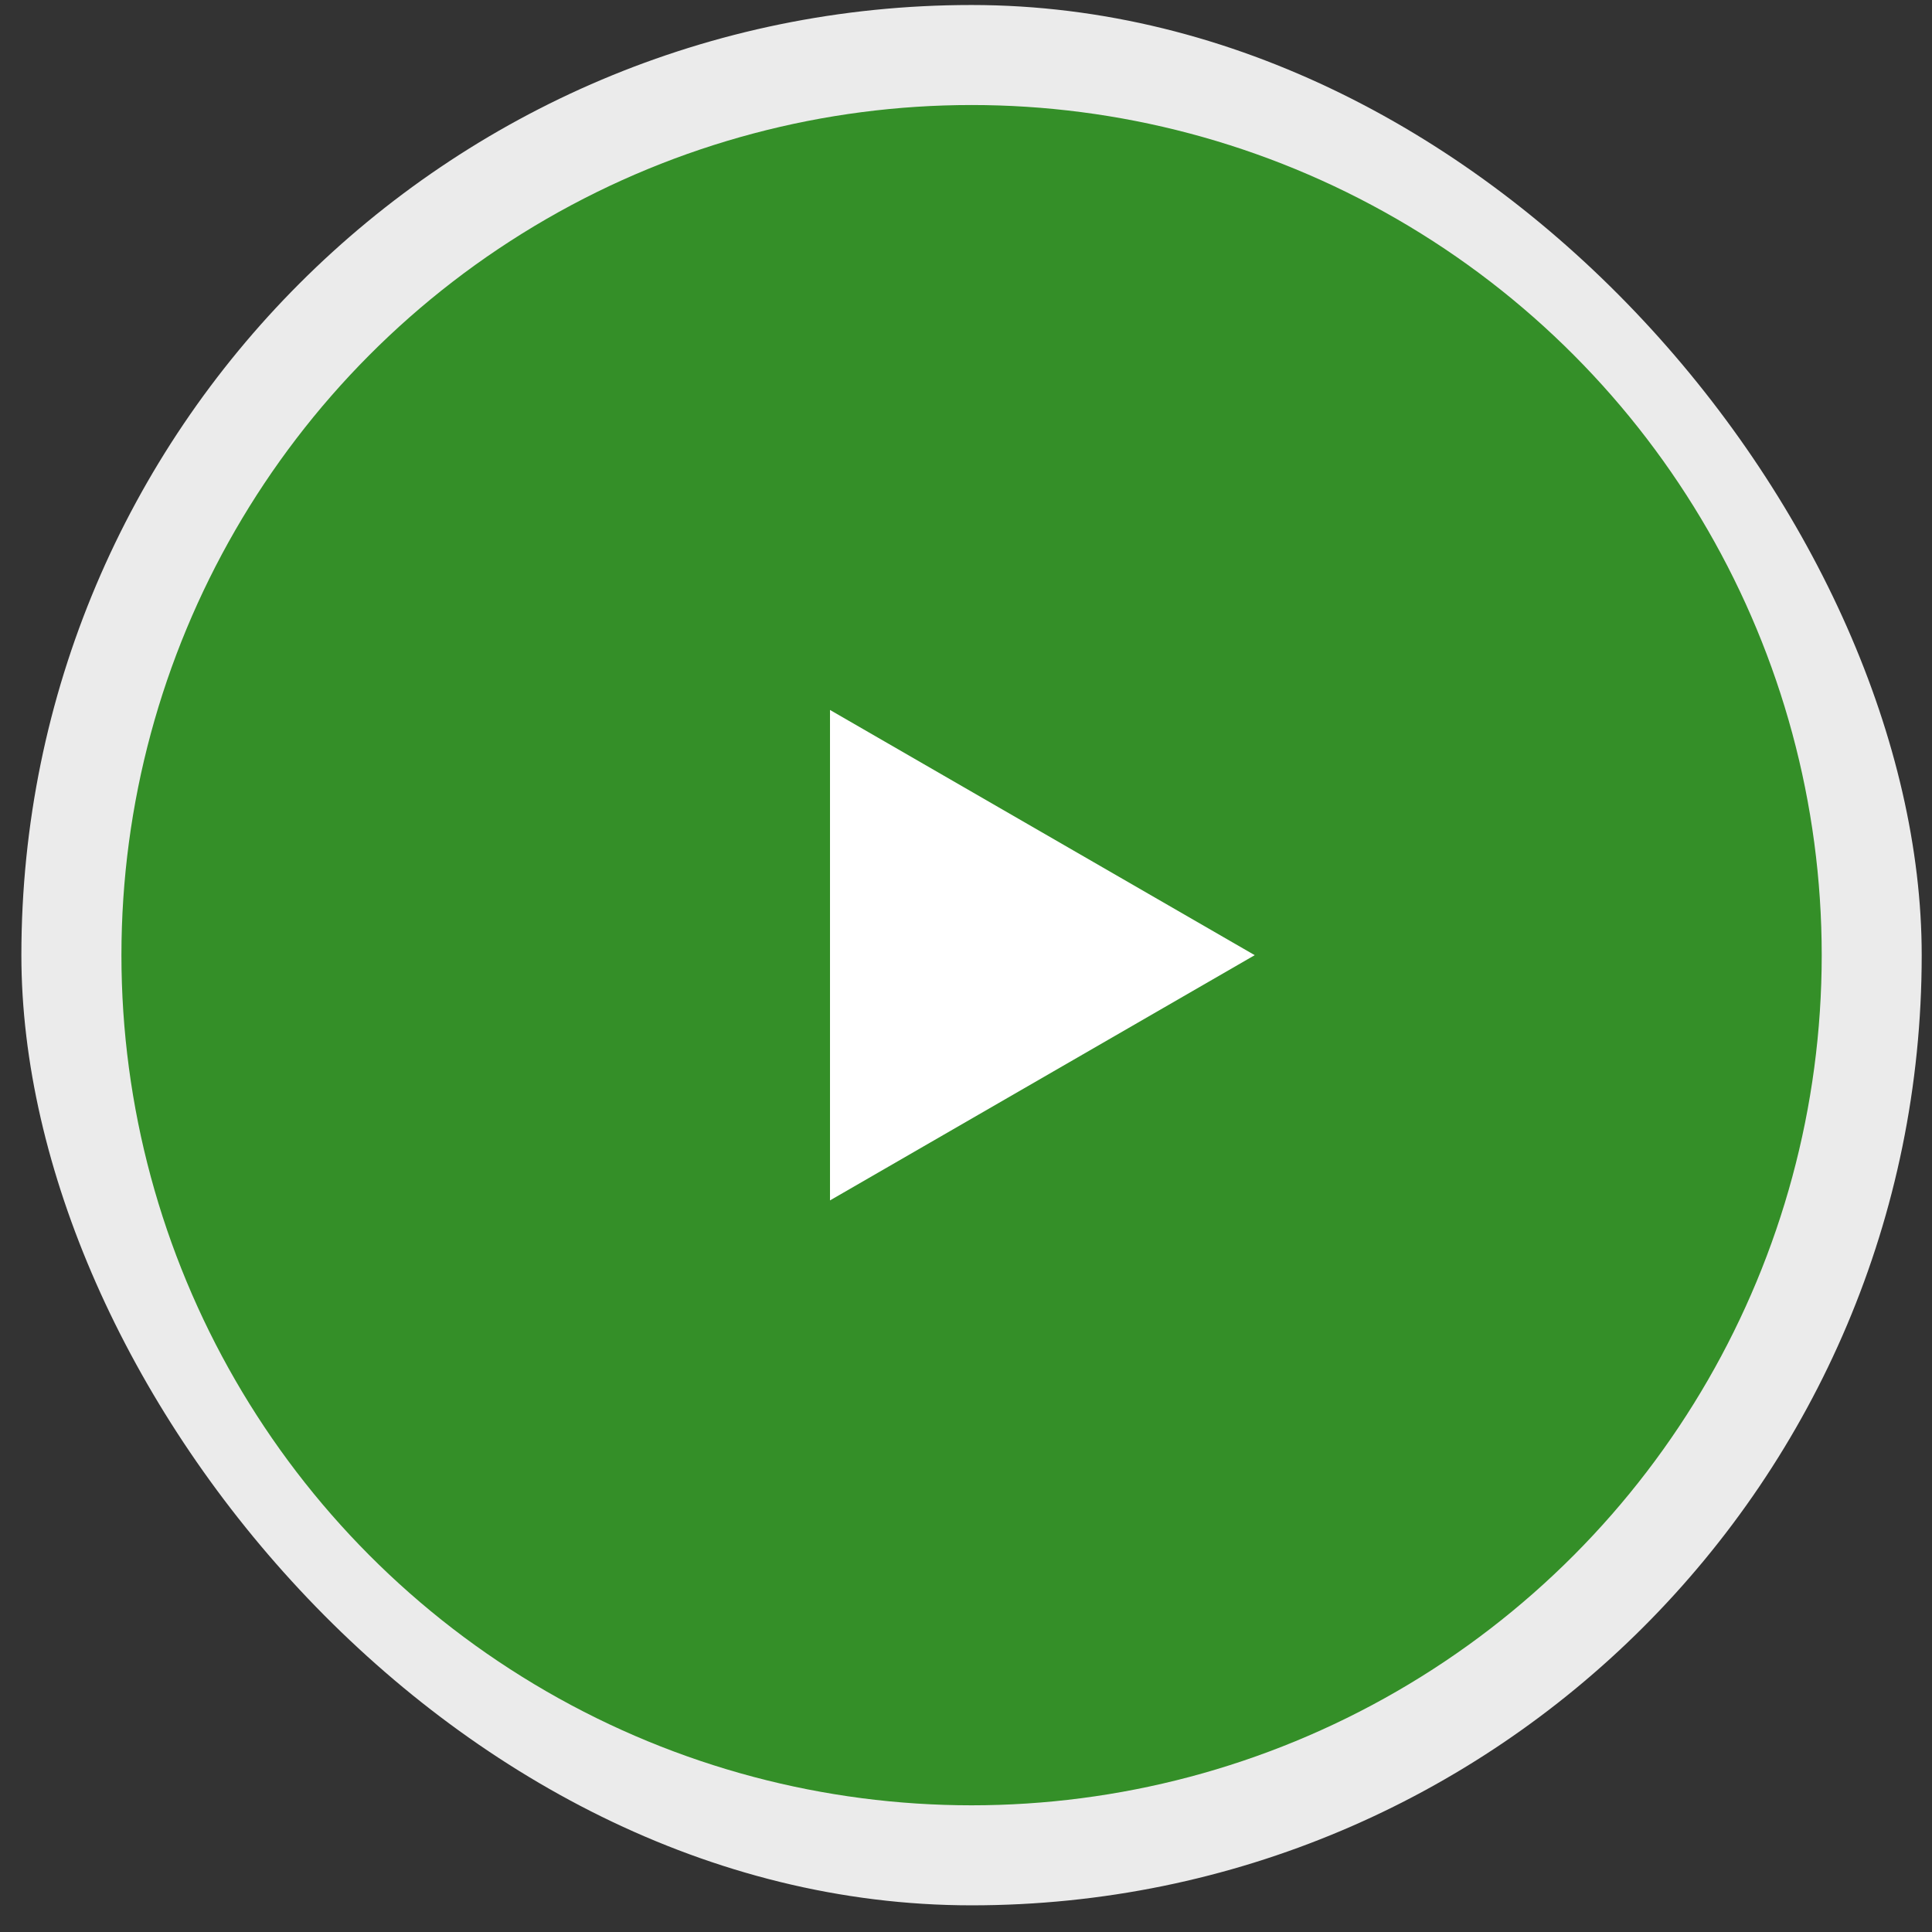
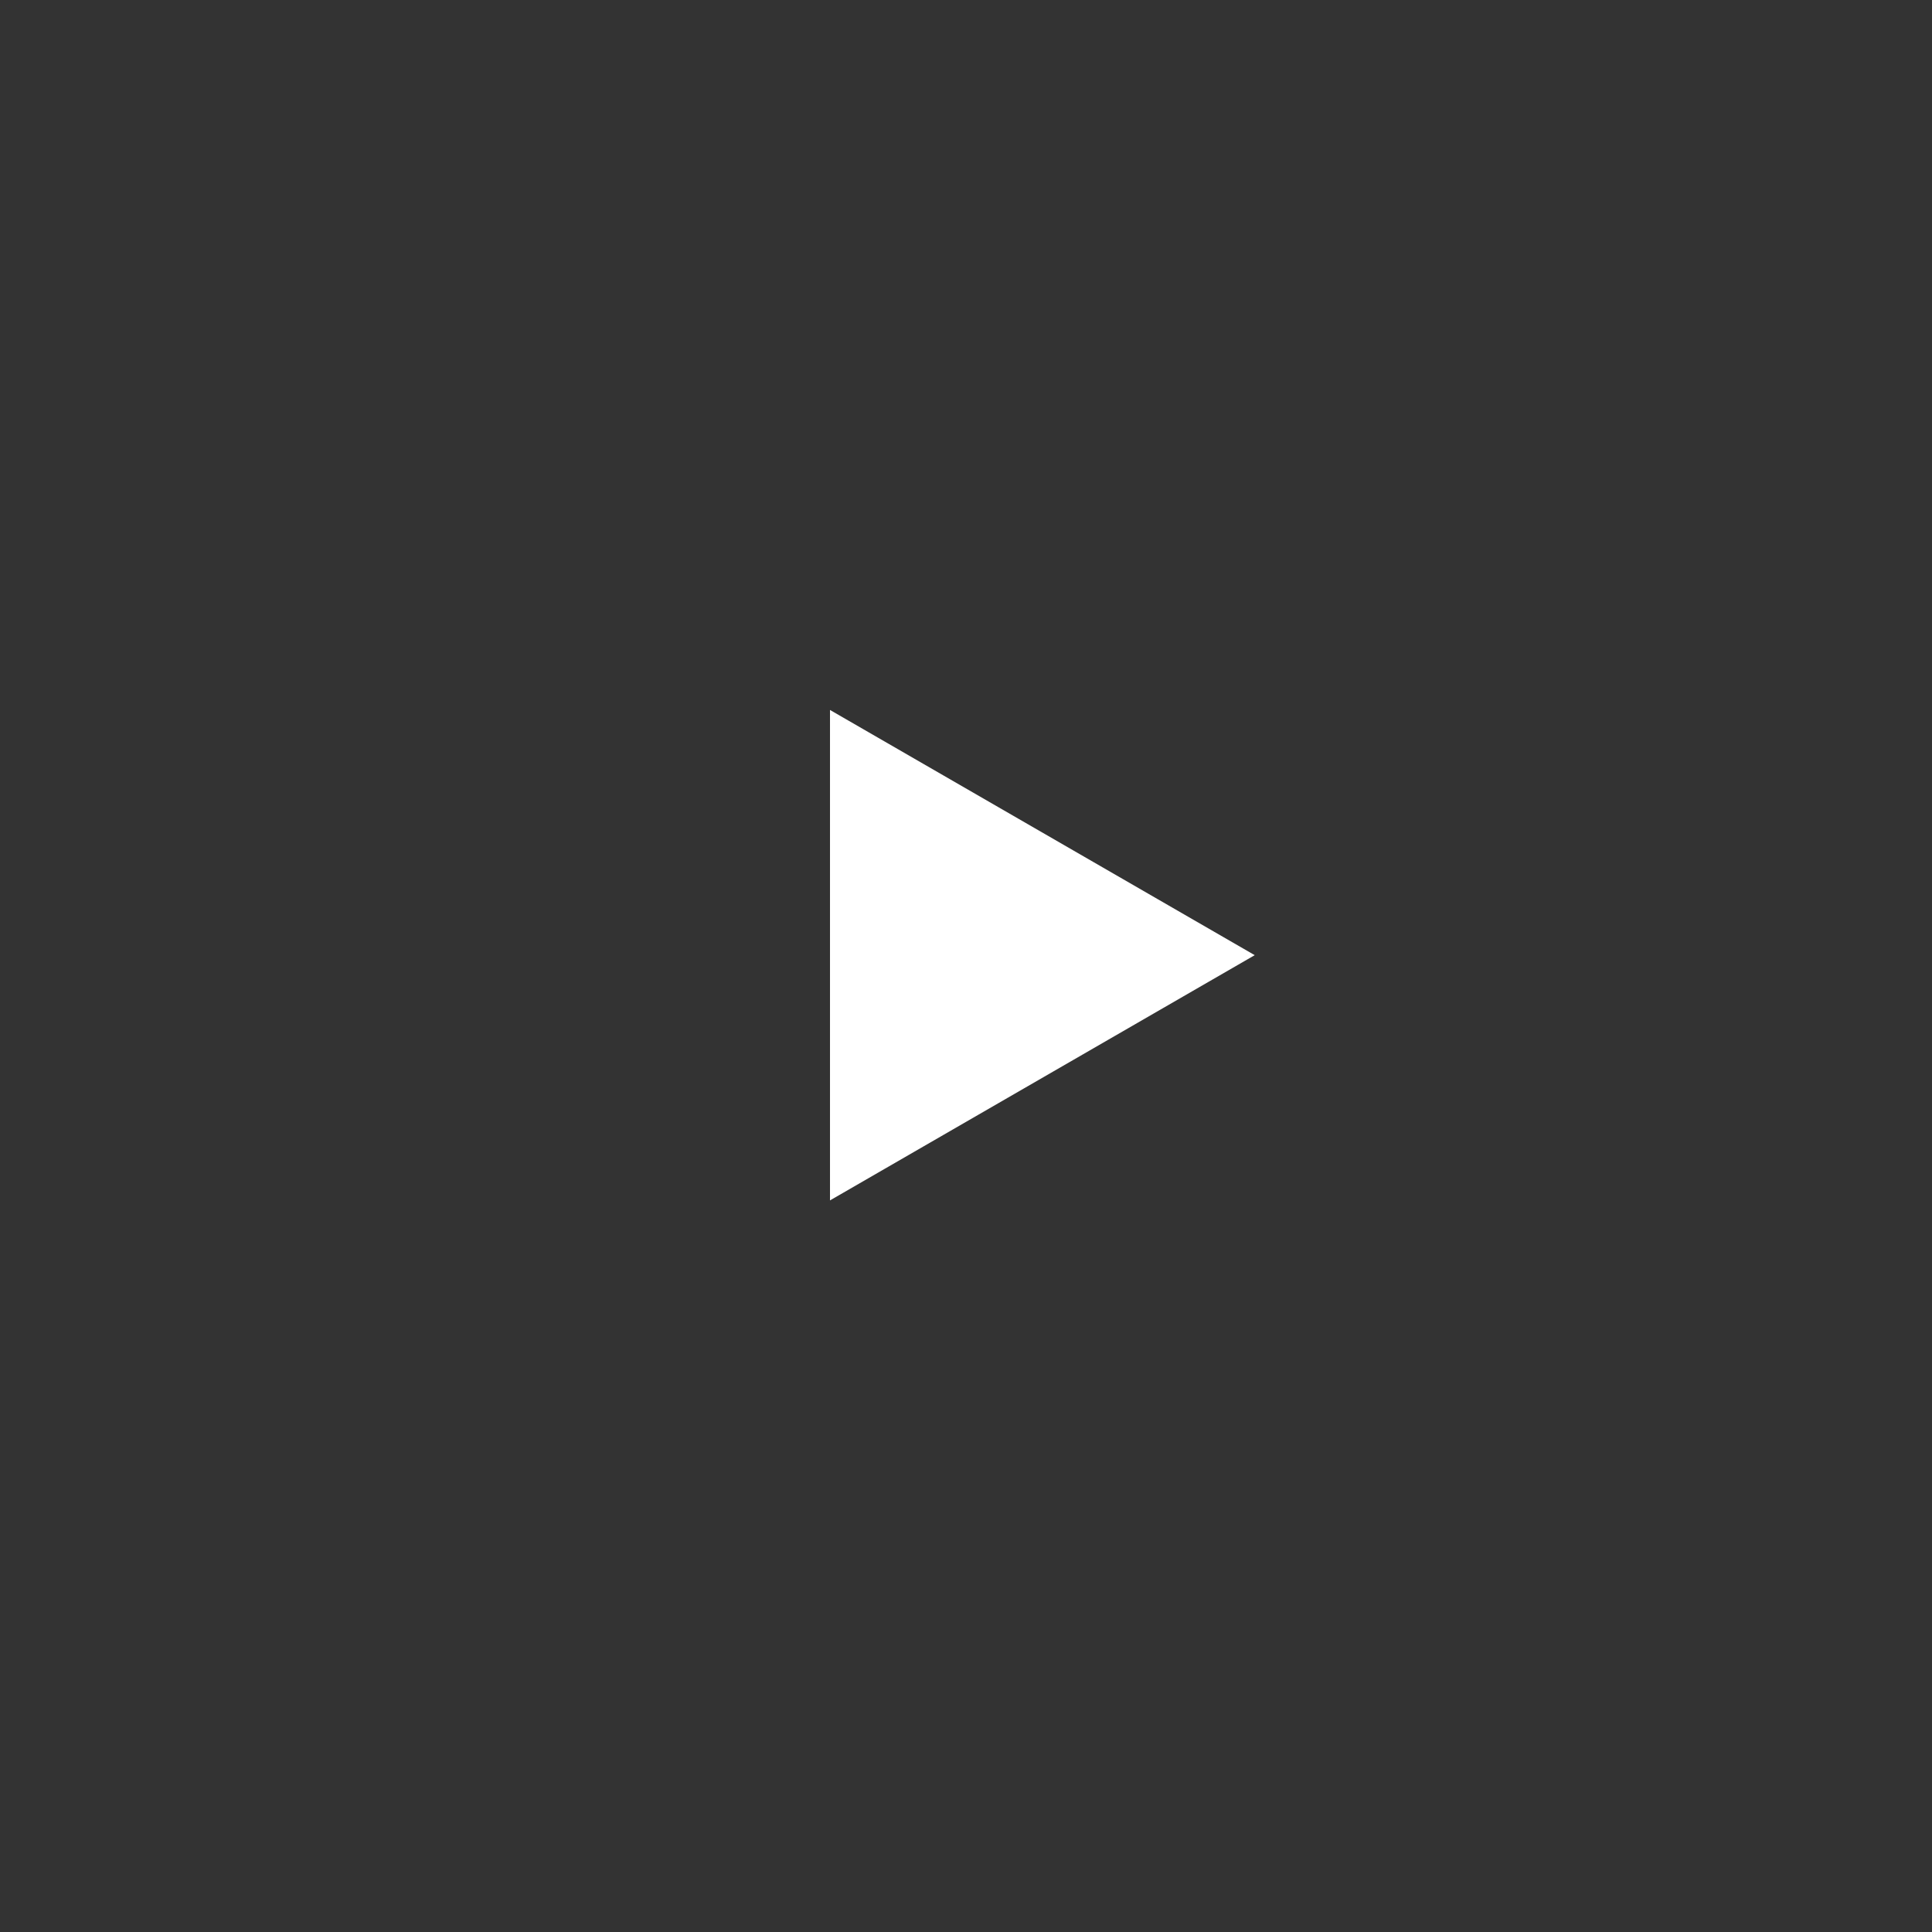
<svg xmlns="http://www.w3.org/2000/svg" width="61" height="61" viewBox="0 0 61 61" fill="none">
  <rect x="0" y="0" width="61" height="61" fill="#333333" stroke="none" />
  <g opacity="0.9">
-     <rect x="0.675" y="0.158" width="60" height="60" rx="30" fill="white" />
-   </g>
-   <circle cx="30.676" cy="30.158" r="26.842" fill="#348F28" />
+     </g>
  <path d="M39.616 30.158L26.206 37.901L26.206 22.416L39.616 30.158Z" fill="white" />
</svg>